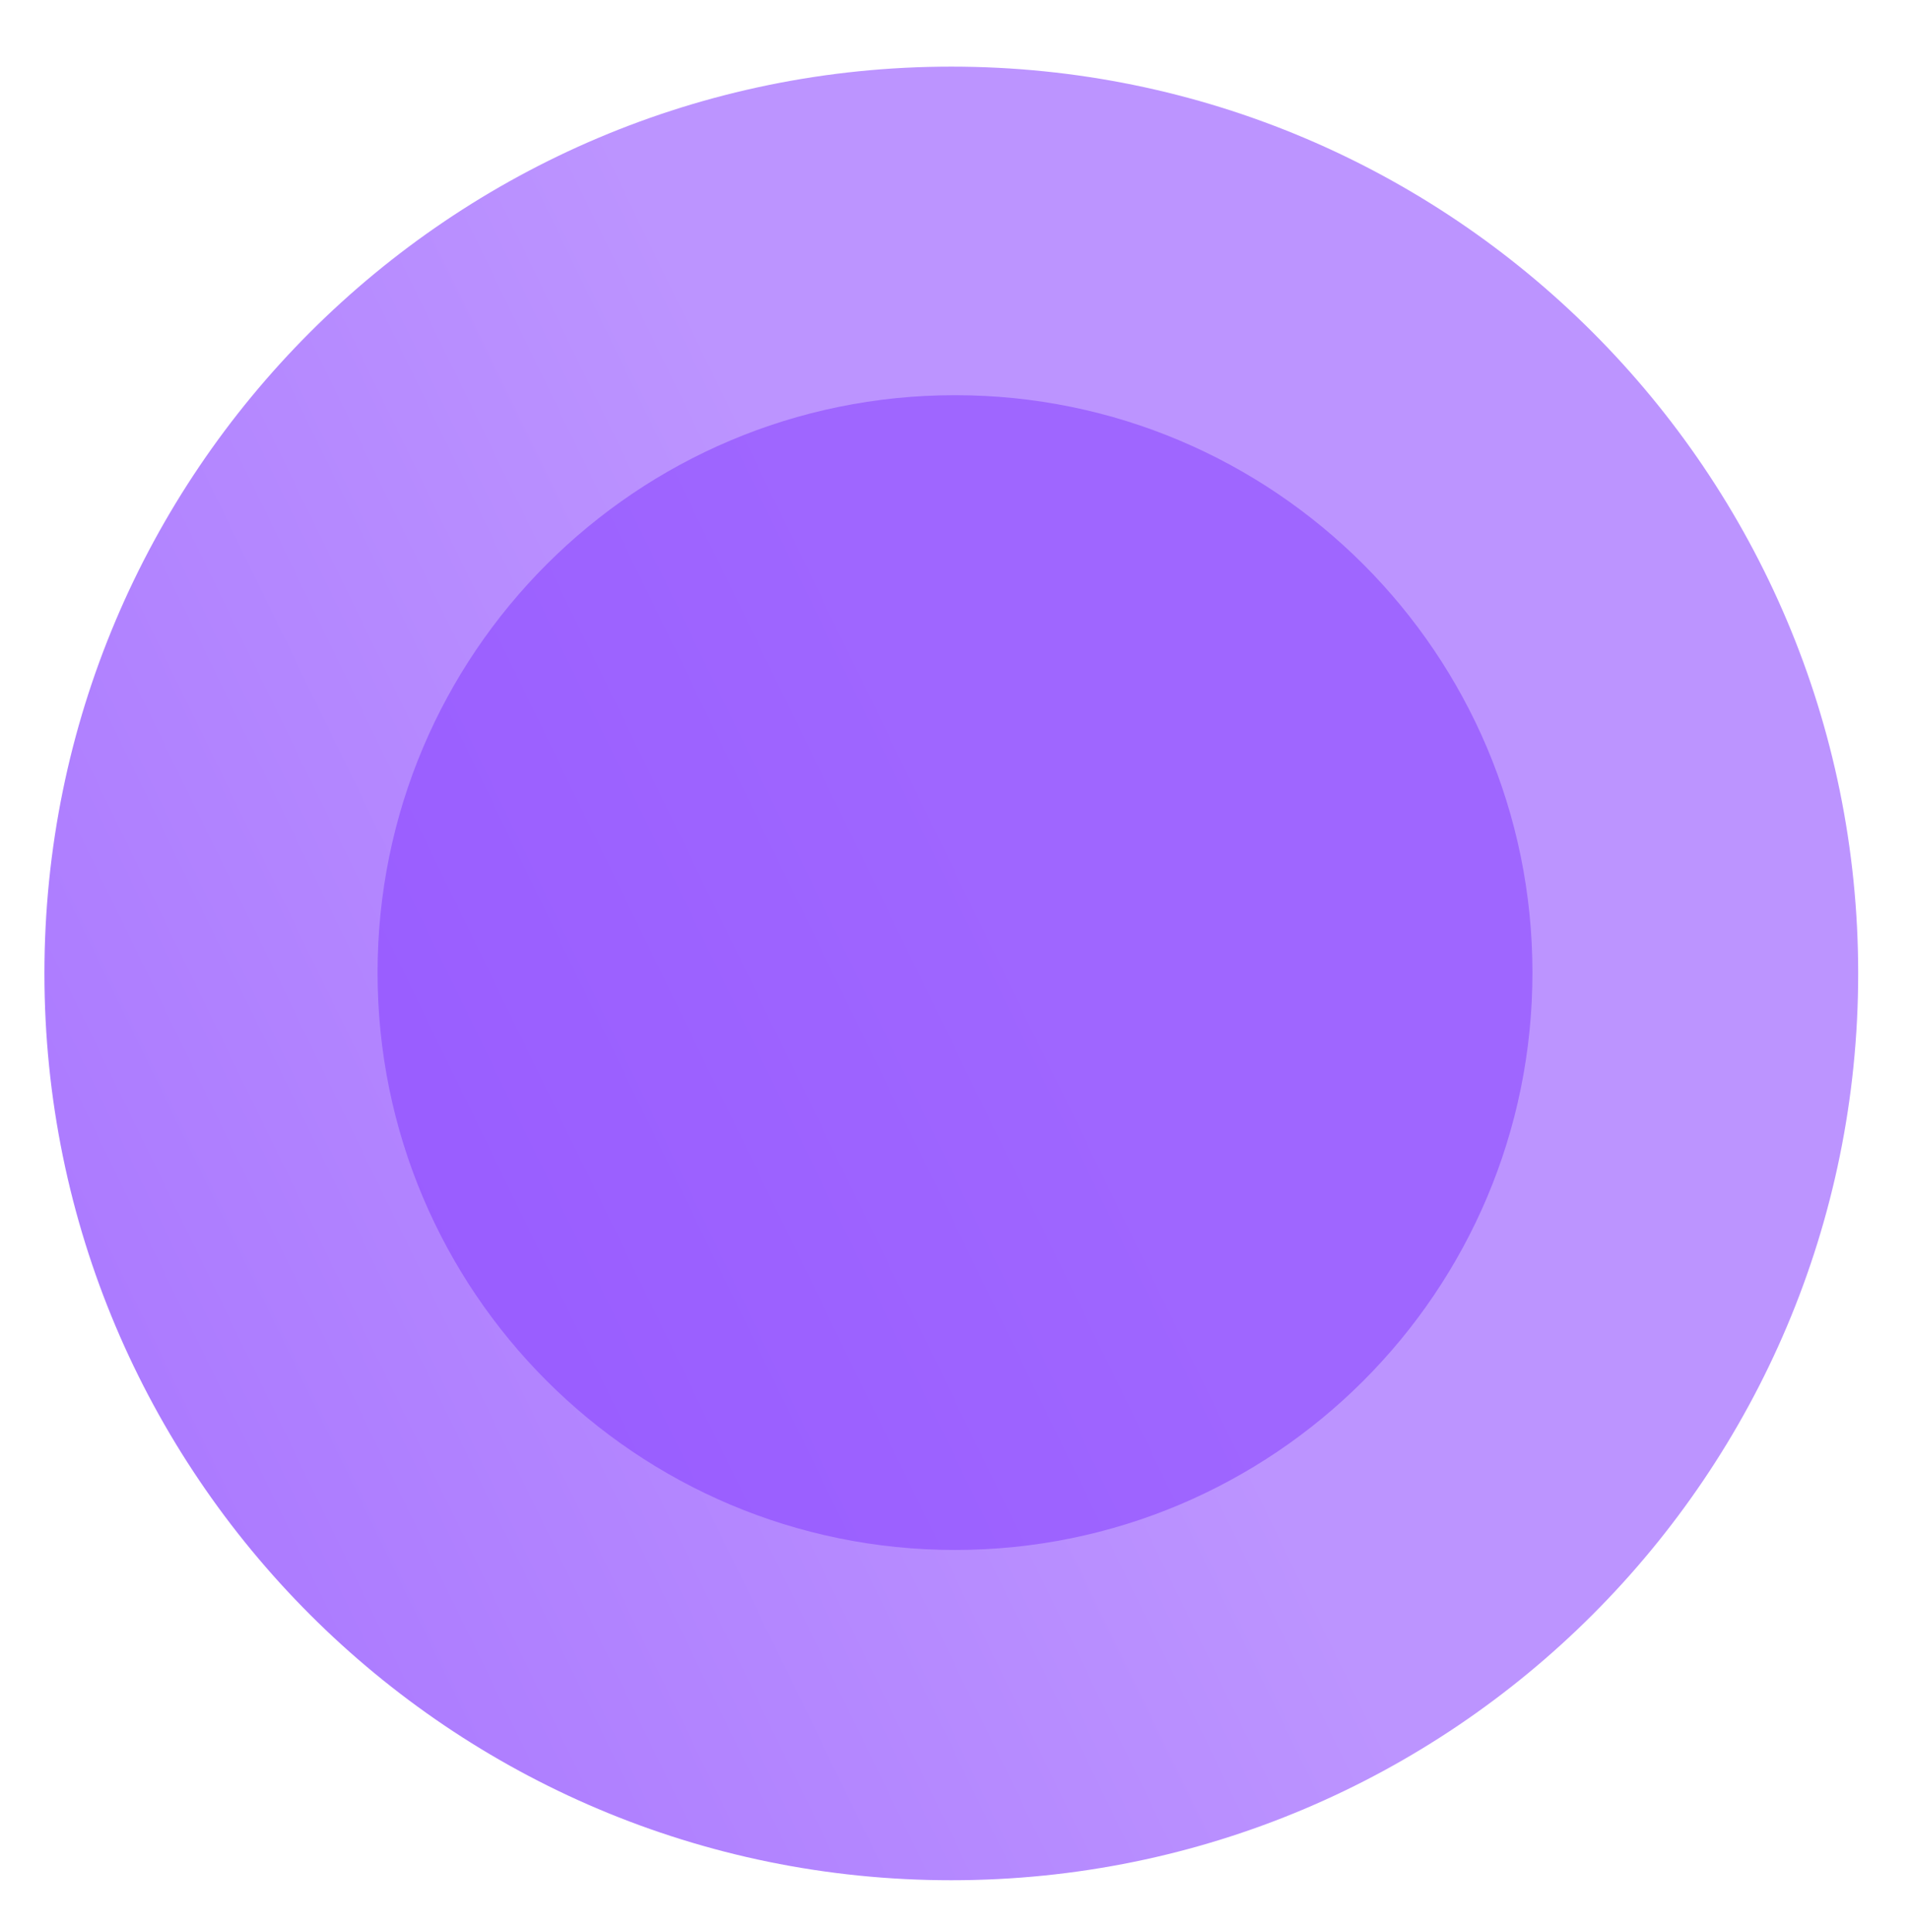
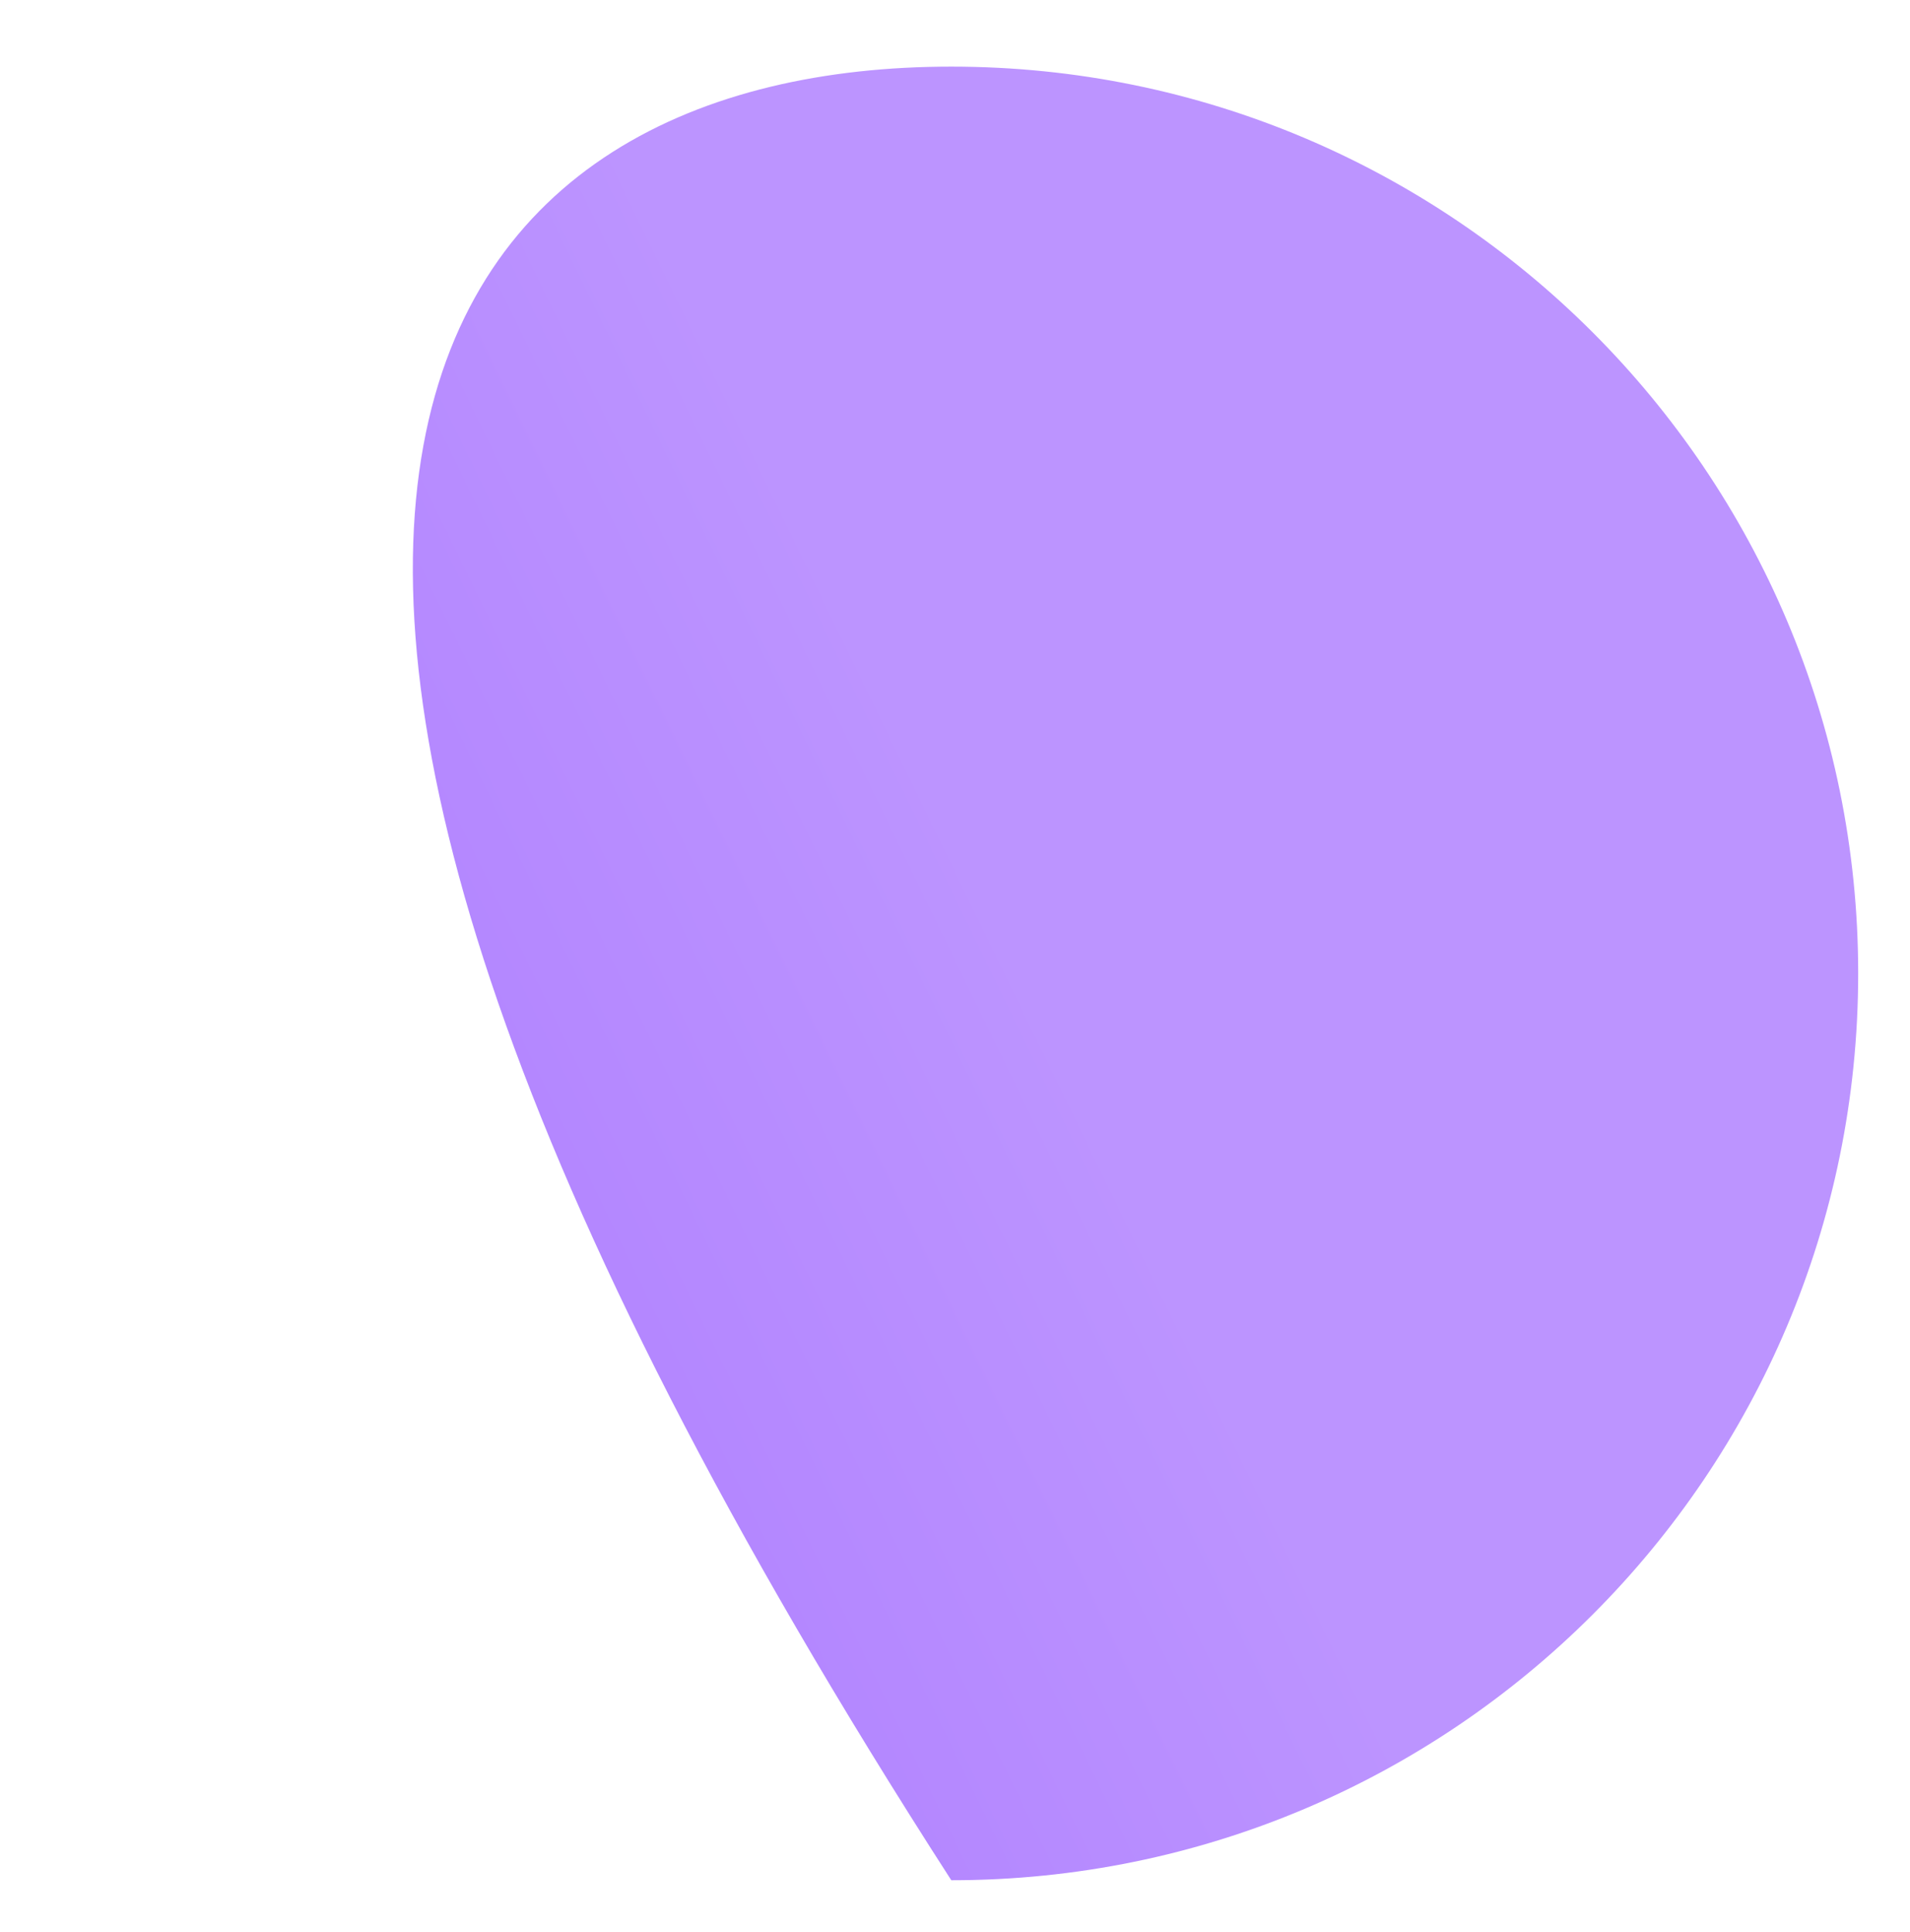
<svg xmlns="http://www.w3.org/2000/svg" width="86" height="87" viewBox="0 0 86 87" fill="none">
  <g filter="url(#filter0_b_2_177)">
-     <path d="M83.667 43.833C83.667 66.386 65.386 84.667 42.833 84.667C20.281 84.667 2 66.386 2 43.833C2 21.285 20.281 3 42.833 3C65.386 3 83.667 21.285 83.667 43.833Z" fill="url(#paint0_linear_2_177)" />
+     <path d="M83.667 43.833C83.667 66.386 65.386 84.667 42.833 84.667C2 21.285 20.281 3 42.833 3C65.386 3 83.667 21.285 83.667 43.833Z" fill="url(#paint0_linear_2_177)" />
  </g>
  <g opacity="0.5" filter="url(#filter1_f_2_177)">
-     <path d="M69 43.795C69 58.155 57.36 69.795 43 69.795C28.64 69.795 17 58.155 17 43.795C17 29.438 28.64 17.795 43 17.795C57.36 17.795 69 29.438 69 43.795Z" fill="#8237FF" />
-   </g>
+     </g>
  <defs>
    <filter id="filter0_b_2_177" x="-11" y="-10" width="107.667" height="107.667" filterUnits="userSpaceOnUse" color-interpolation-filters="sRGB">
      <feFlood flood-opacity="0" result="BackgroundImageFix" />
      <feGaussianBlur in="BackgroundImageFix" stdDeviation="6.5" />
      <feComposite in2="SourceAlpha" operator="in" result="effect1_backgroundBlur_2_177" />
      <feBlend mode="normal" in="SourceGraphic" in2="effect1_backgroundBlur_2_177" result="shape" />
    </filter>
    <filter id="filter1_f_2_177" x="0" y="0.795" width="86" height="86" filterUnits="userSpaceOnUse" color-interpolation-filters="sRGB">
      <feFlood flood-opacity="0" result="BackgroundImageFix" />
      <feBlend mode="normal" in="SourceGraphic" in2="BackgroundImageFix" result="shape" />
      <feGaussianBlur stdDeviation="8.5" result="effect1_foregroundBlur_2_177" />
    </filter>
    <linearGradient id="paint0_linear_2_177" x1="48.846" y1="49.302" x2="-22.914" y2="84.193" gradientUnits="userSpaceOnUse">
      <stop stop-color="#BC94FF" />
      <stop offset="1" stop-color="#9F66FF" />
    </linearGradient>
  </defs>
</svg>